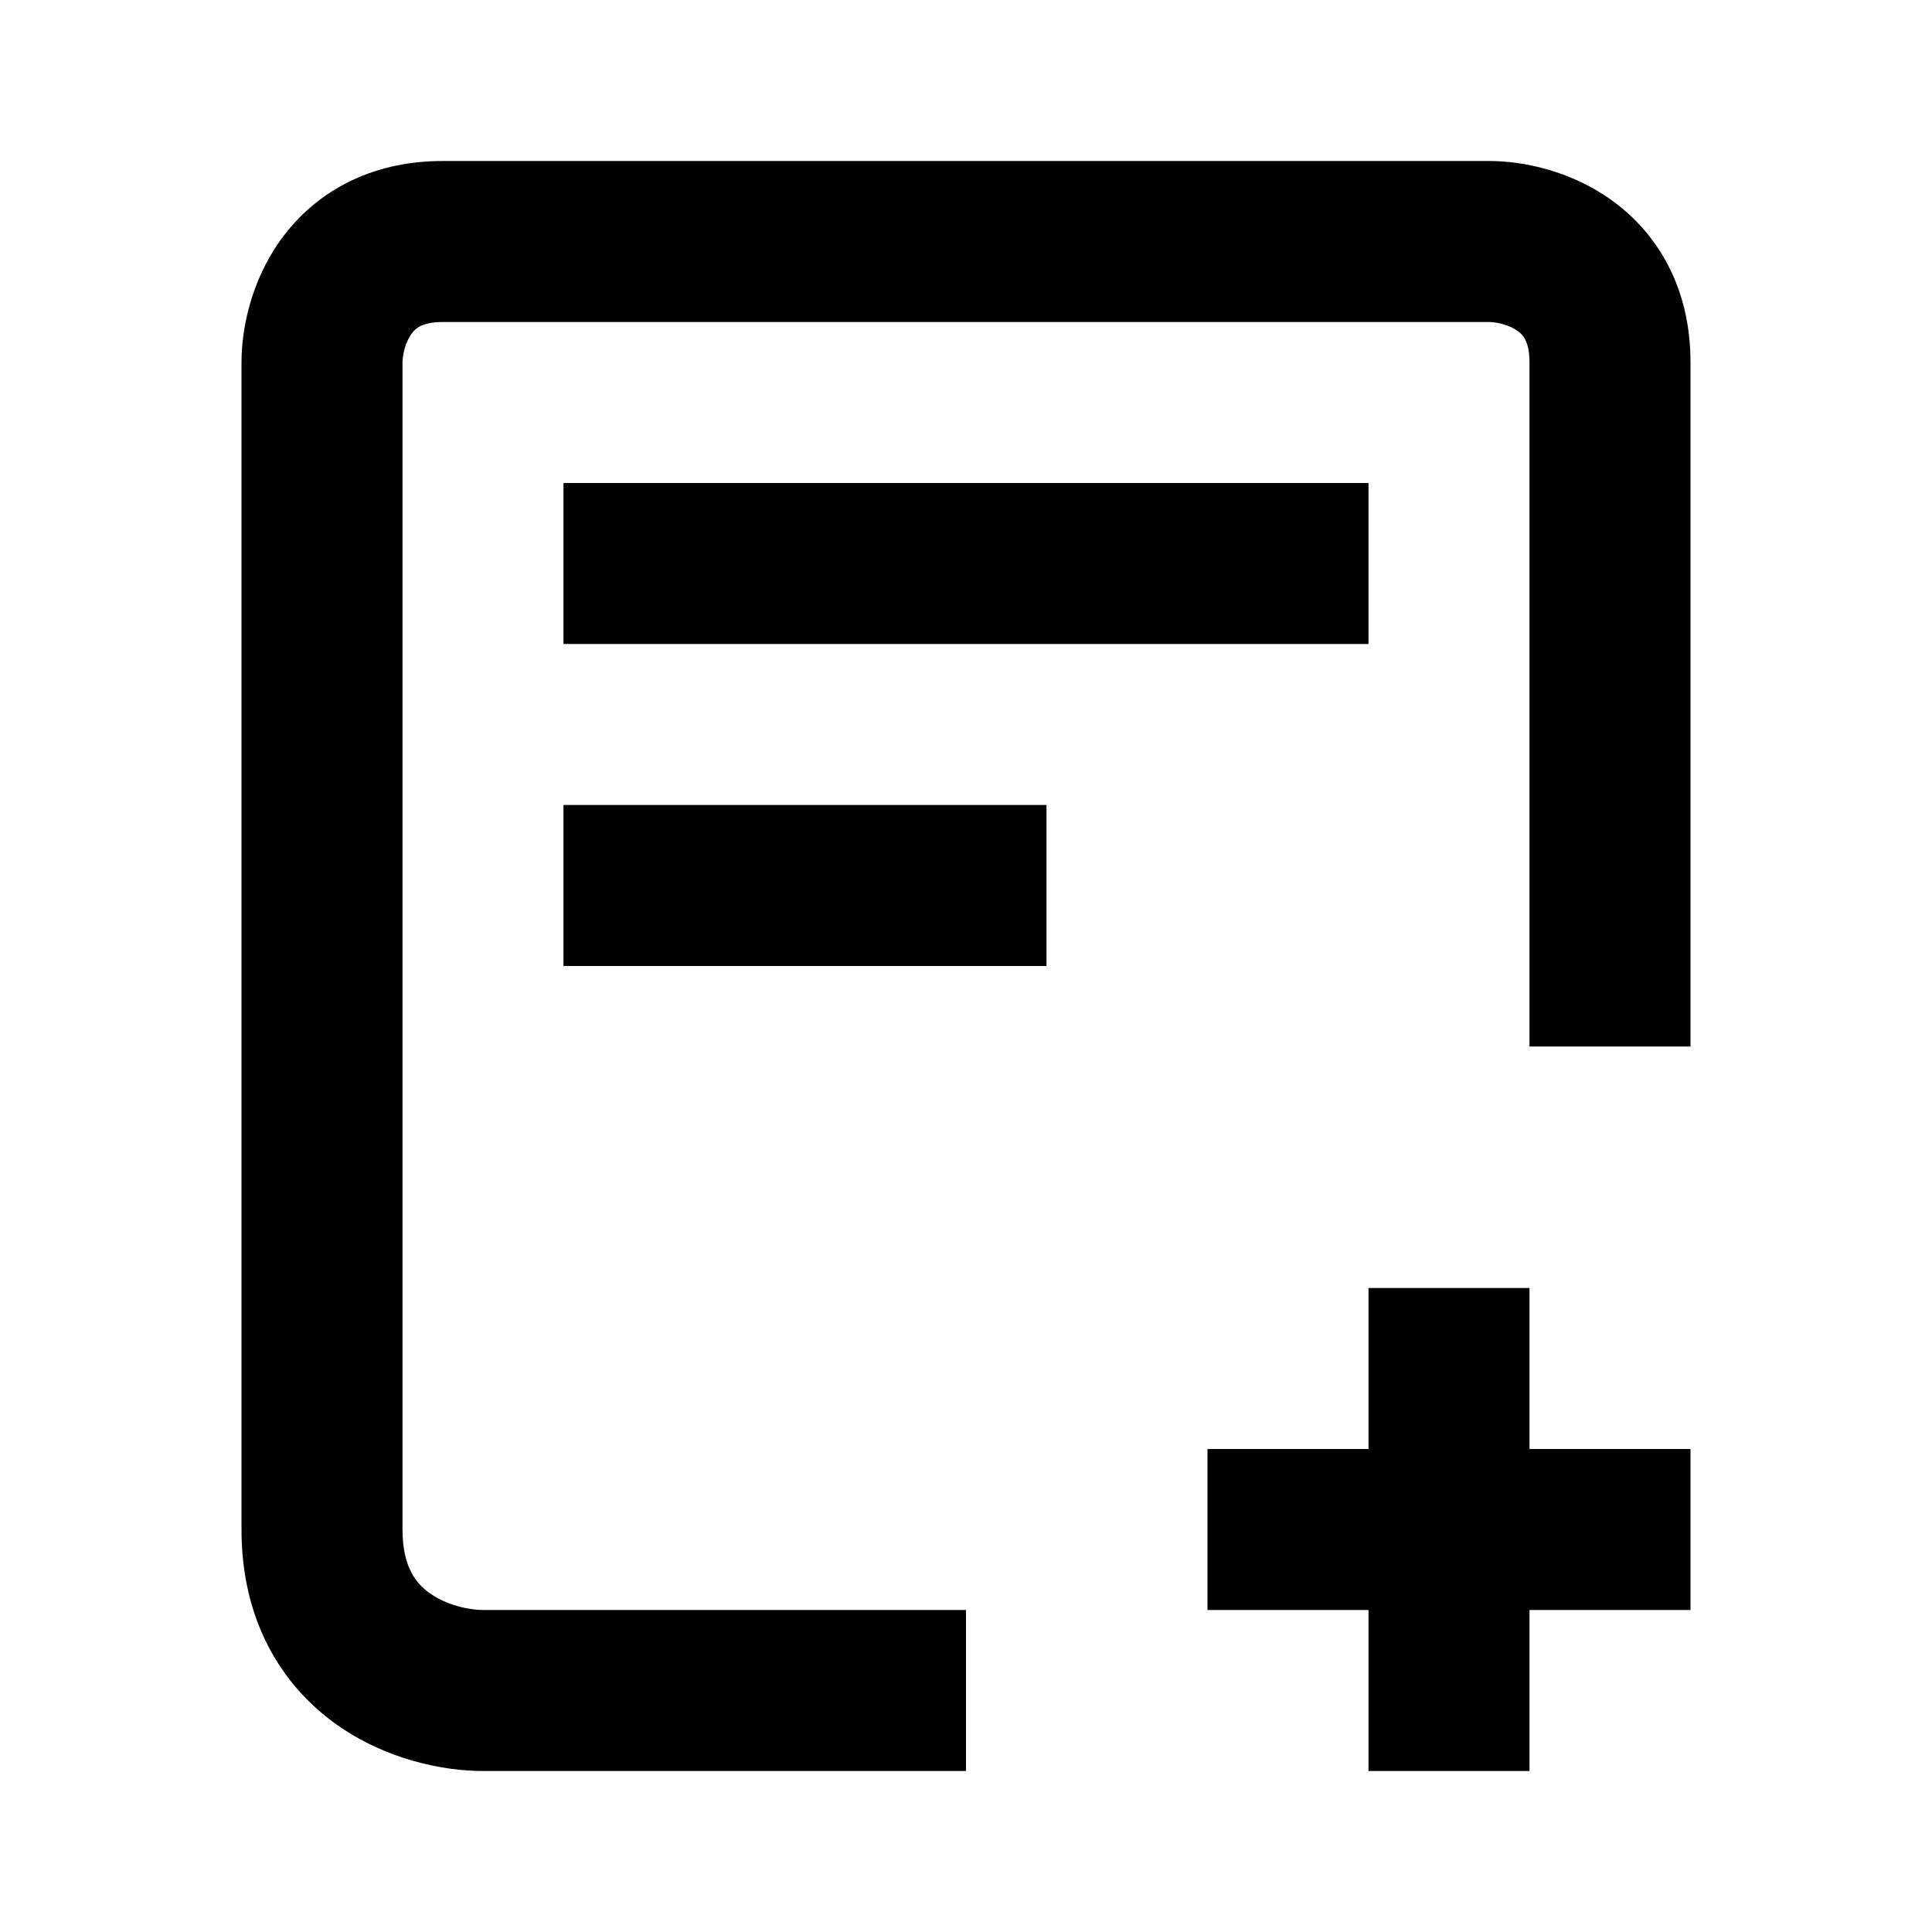
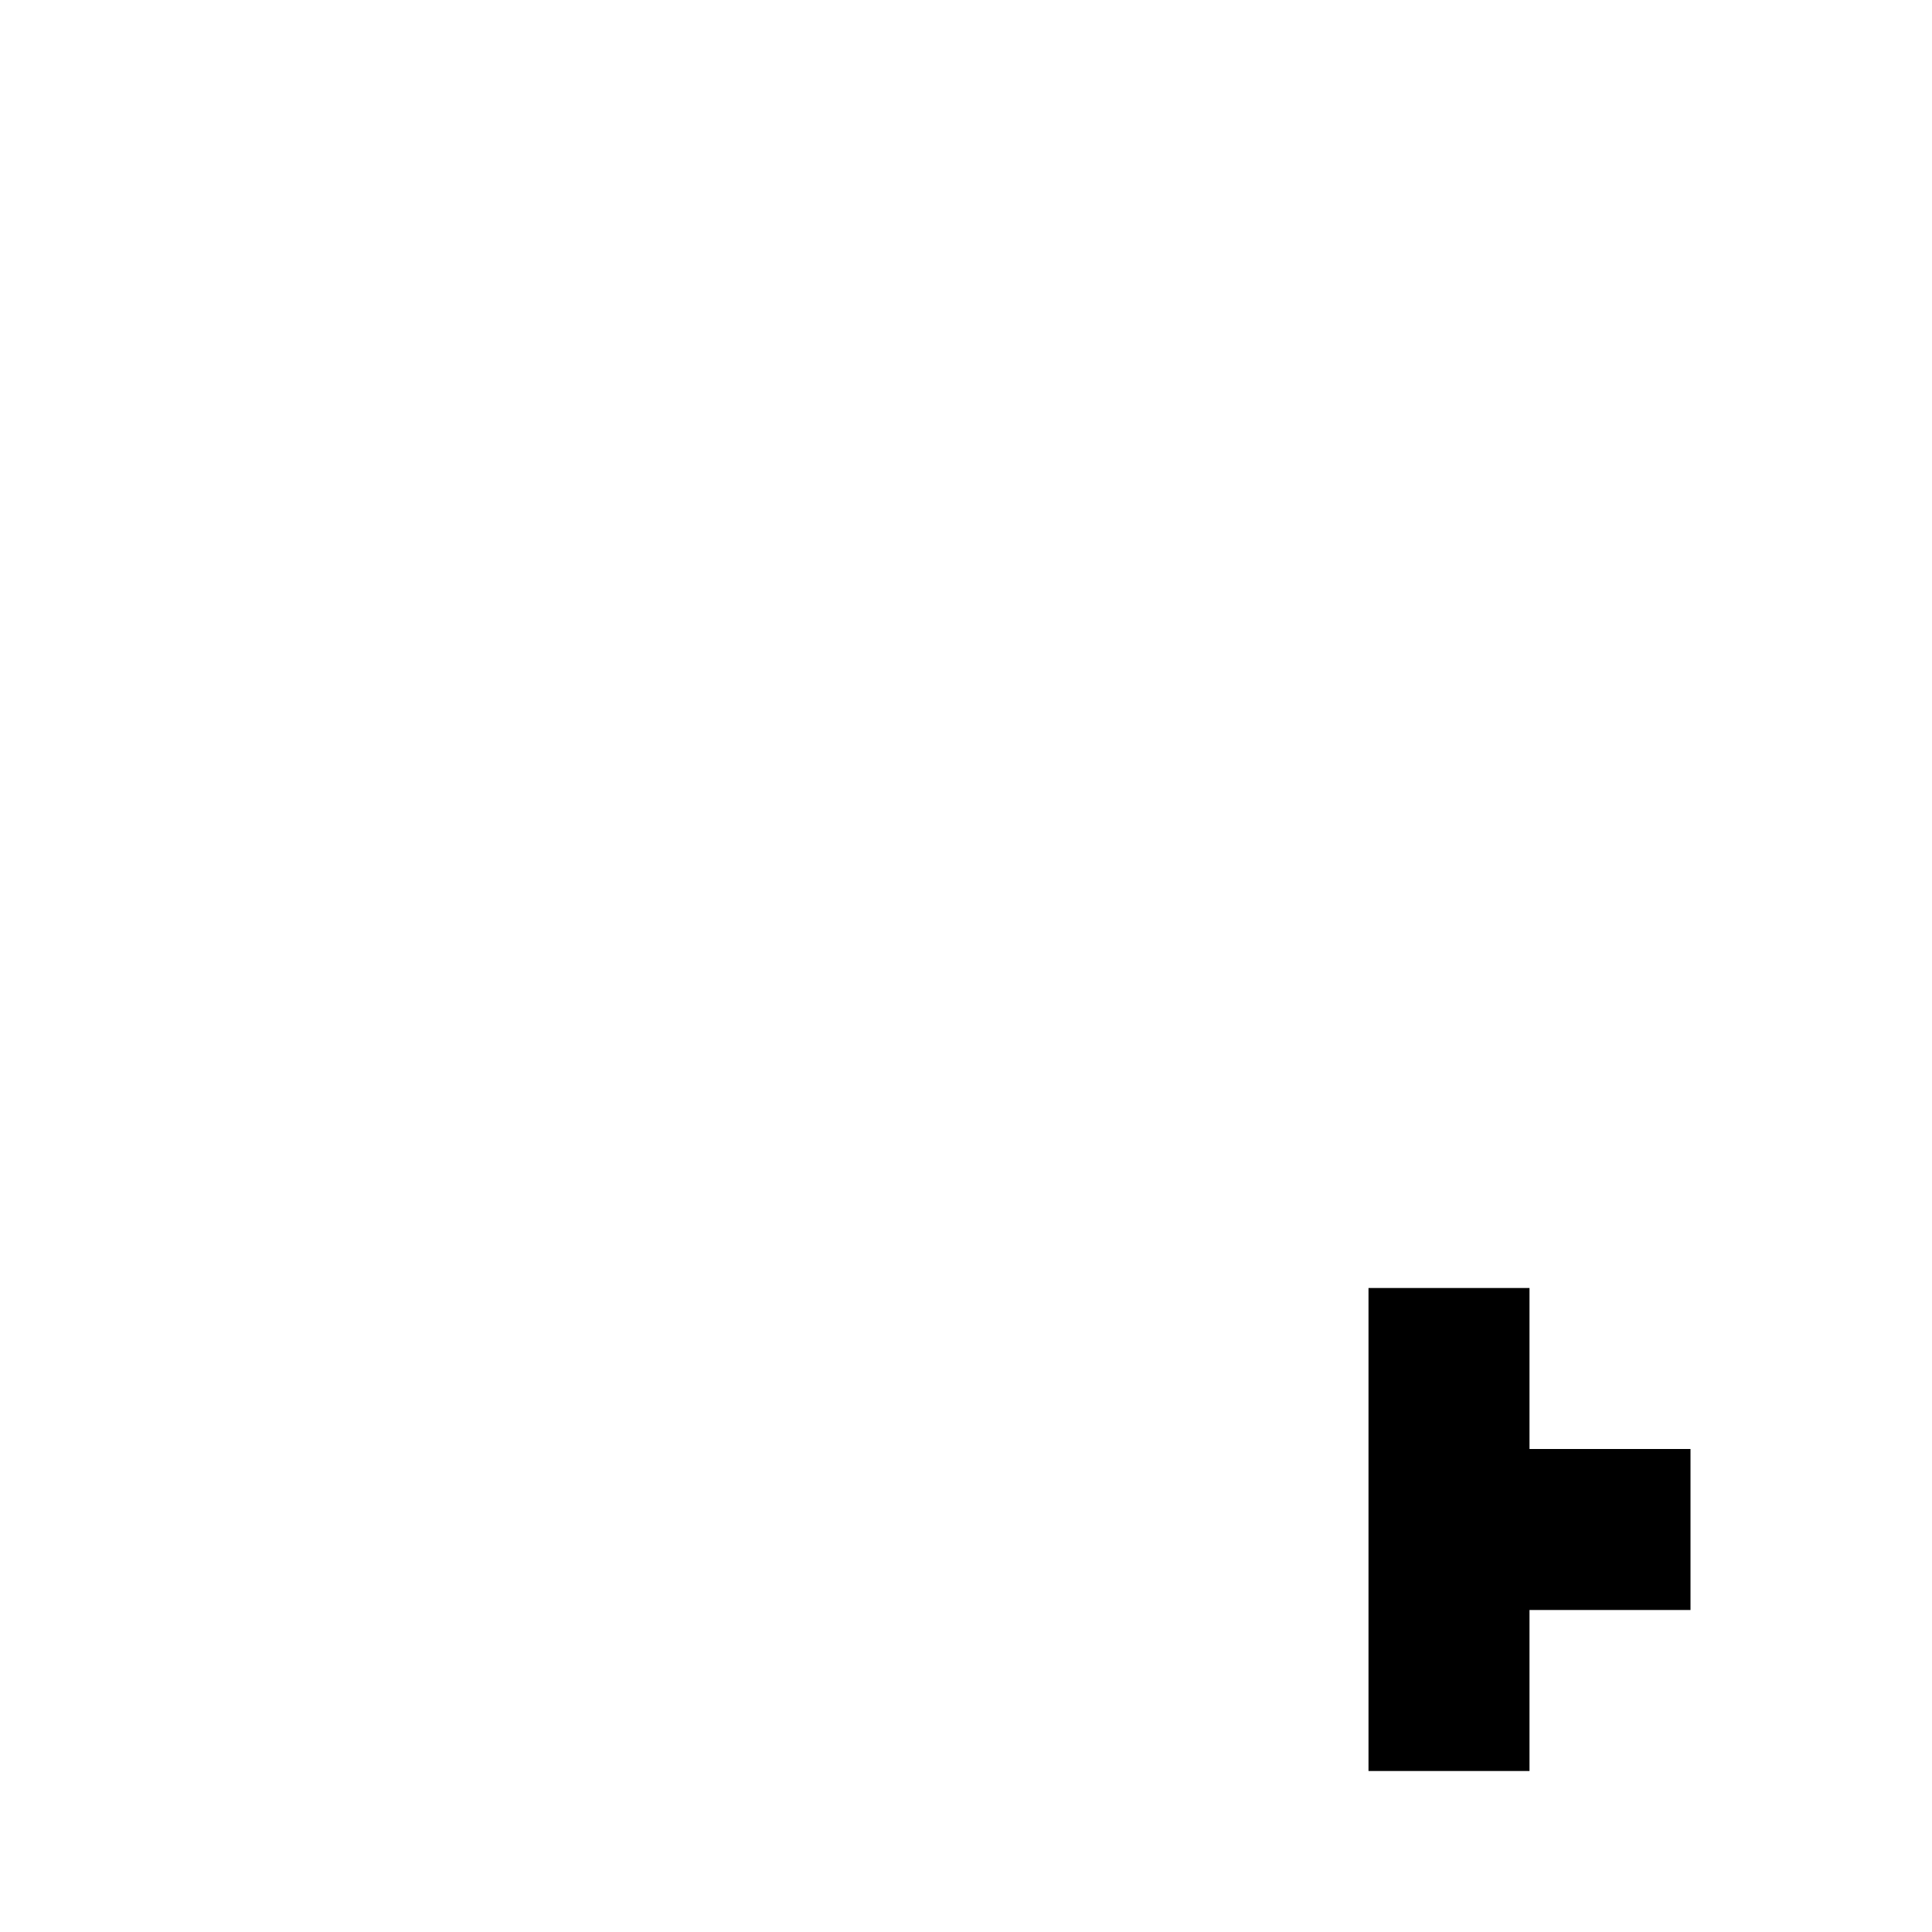
<svg xmlns="http://www.w3.org/2000/svg" width="24" height="24" viewBox="0 0 24 24" fill="none">
-   <path d="M12 20L6 20C5.827 20 5.544 19.94 5.334 19.788C5.175 19.674 5 19.474 5 19L5 4.5C5 4.468 5.006 4.404 5.027 4.329C5.048 4.256 5.078 4.193 5.112 4.147C5.142 4.104 5.176 4.074 5.218 4.053C5.259 4.032 5.343 4 5.5 4L18.5 4C18.532 4 18.596 4.006 18.671 4.027C18.744 4.048 18.807 4.078 18.853 4.112C18.896 4.142 18.926 4.176 18.947 4.218C18.968 4.259 19 4.343 19 4.5L19 13H21L21 4.5C21 3.574 20.592 2.899 20.022 2.488C19.503 2.115 18.91 2 18.5 2H5.5C4.574 2 3.899 2.408 3.488 2.978C3.115 3.497 3 4.09 3 4.5V19C3 20.126 3.492 20.926 4.166 21.412C4.789 21.86 5.507 22 6 22L12 22V20Z" fill="black" />
-   <path d="M17 16H19V18H21V20H19V22H17V20H15V18H17V16Z" fill="black" />
-   <path d="M7 6H17V8H7V6Z" fill="black" />
-   <path d="M13 10H7V12H13V10Z" fill="black" />
+   <path d="M17 16H19V18H21V20H19V22H17V20H15H17V16Z" fill="black" />
</svg>